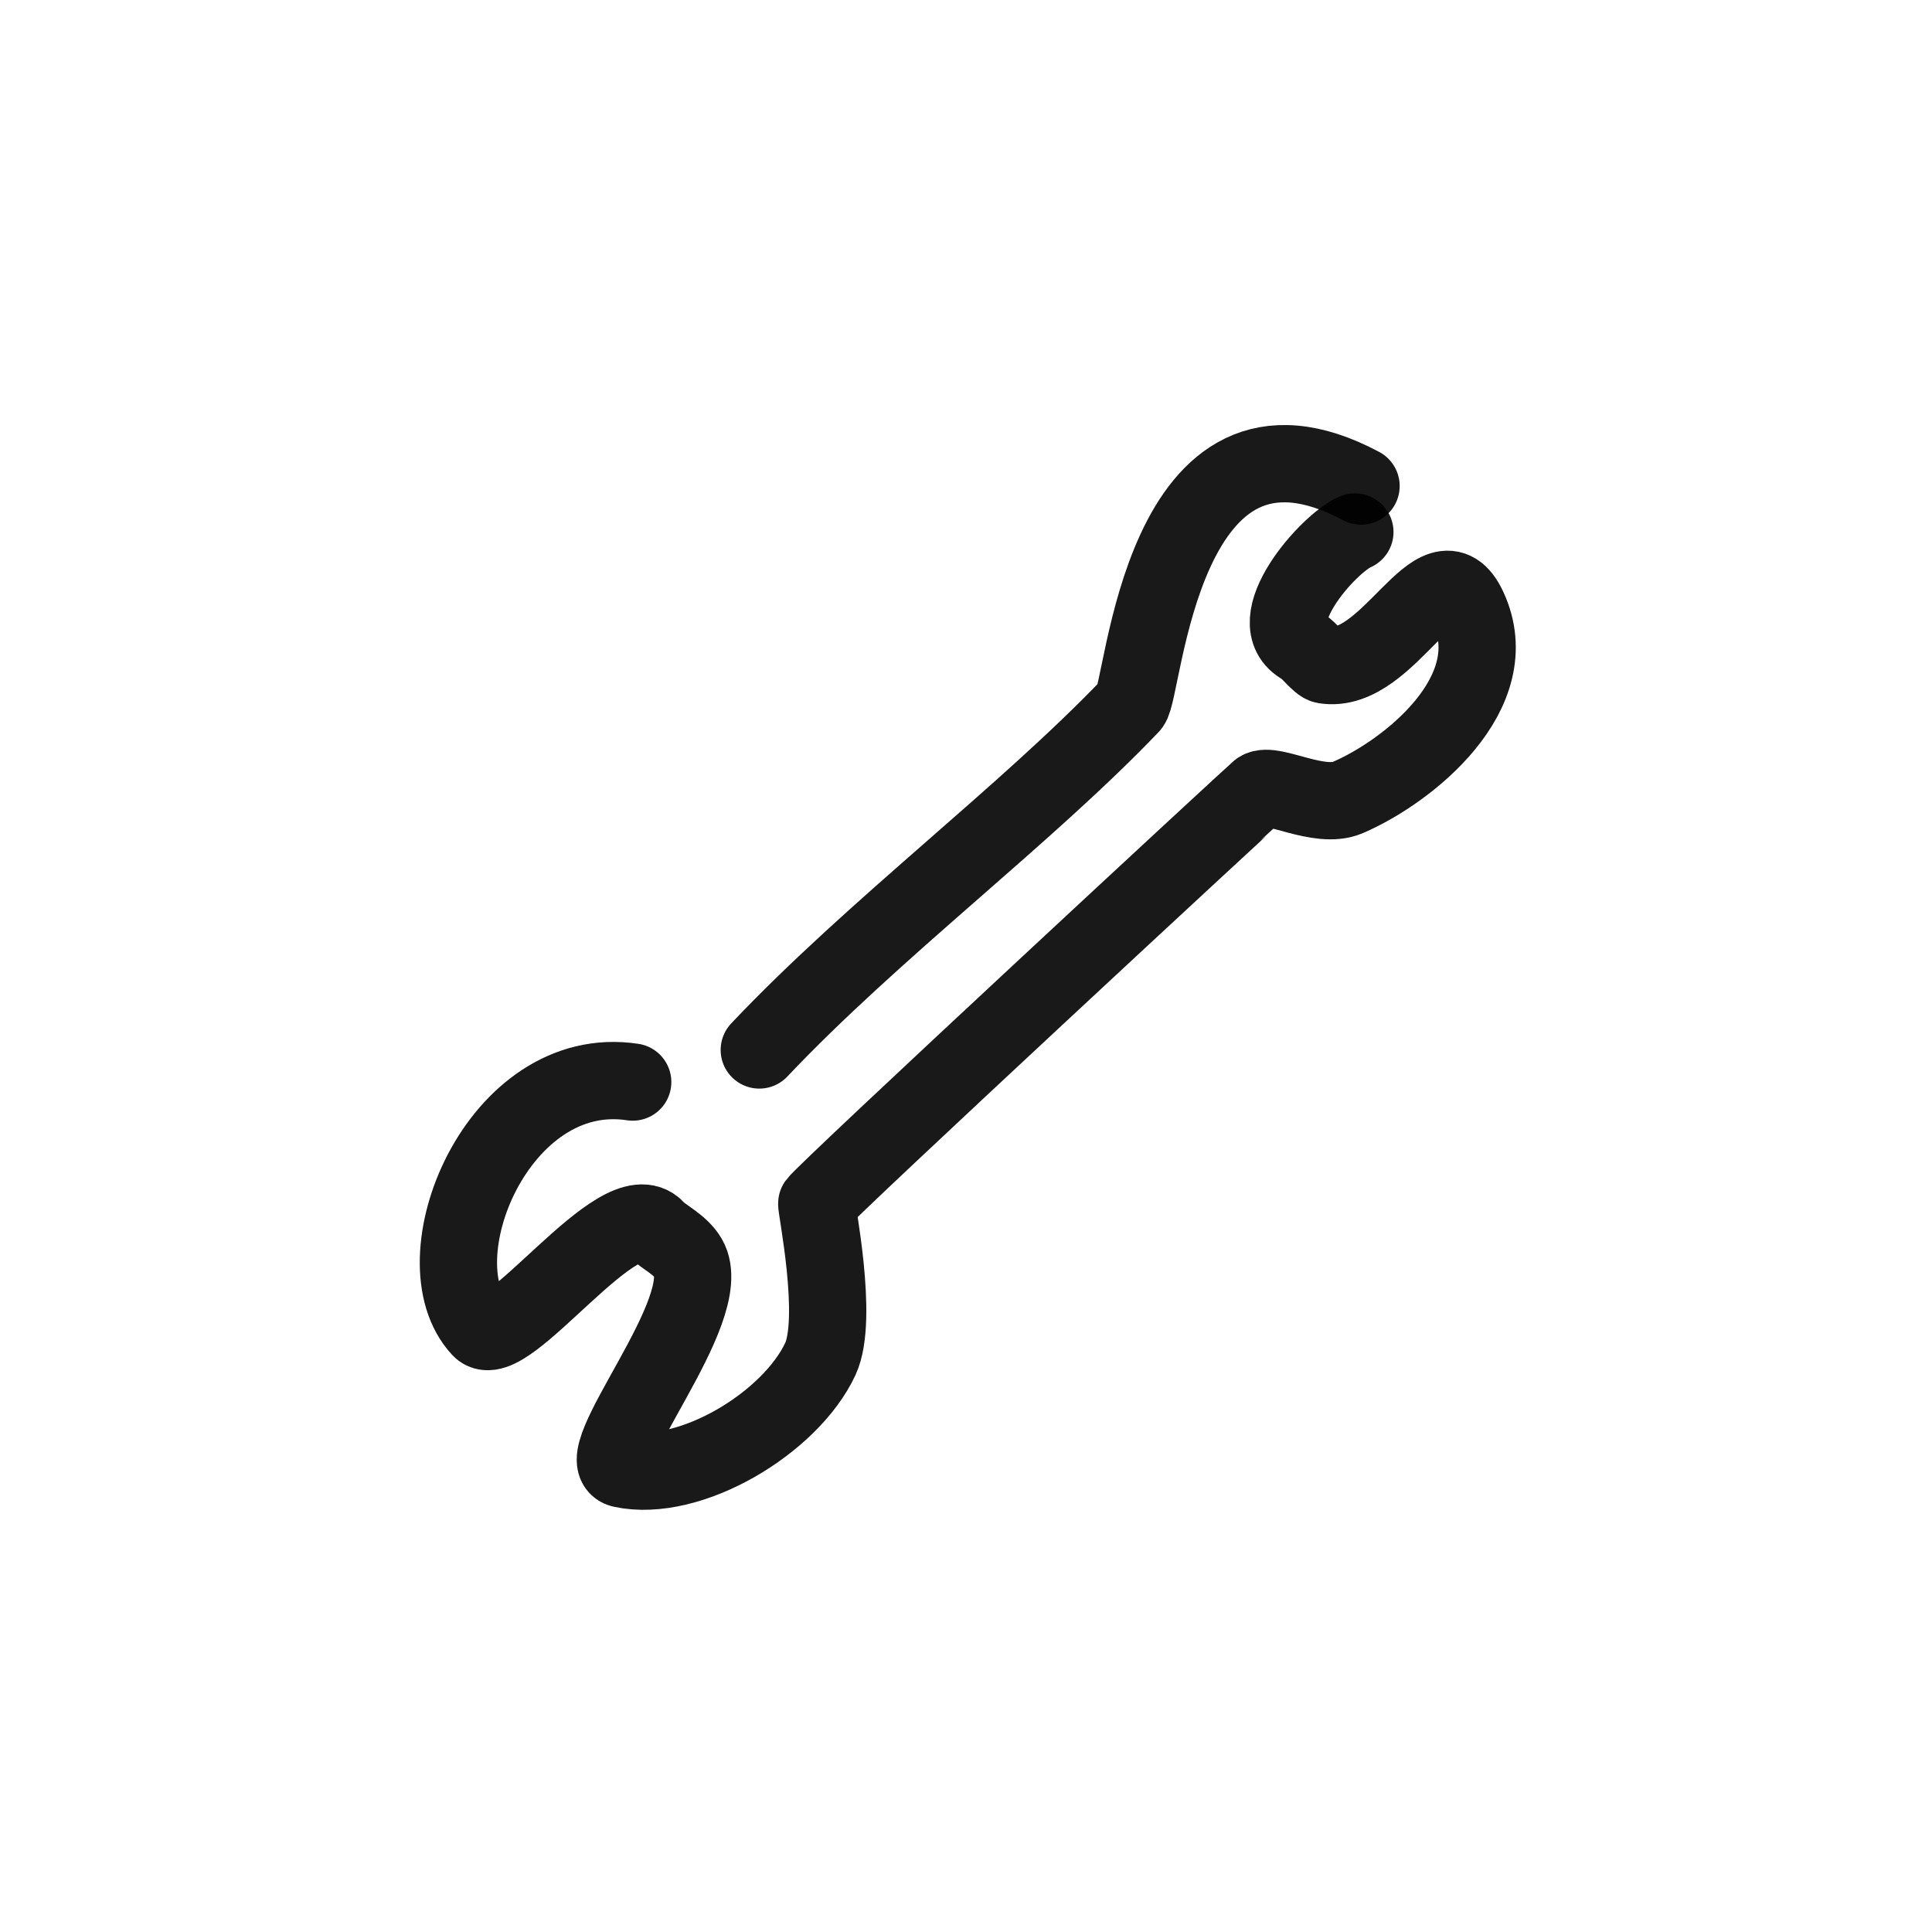
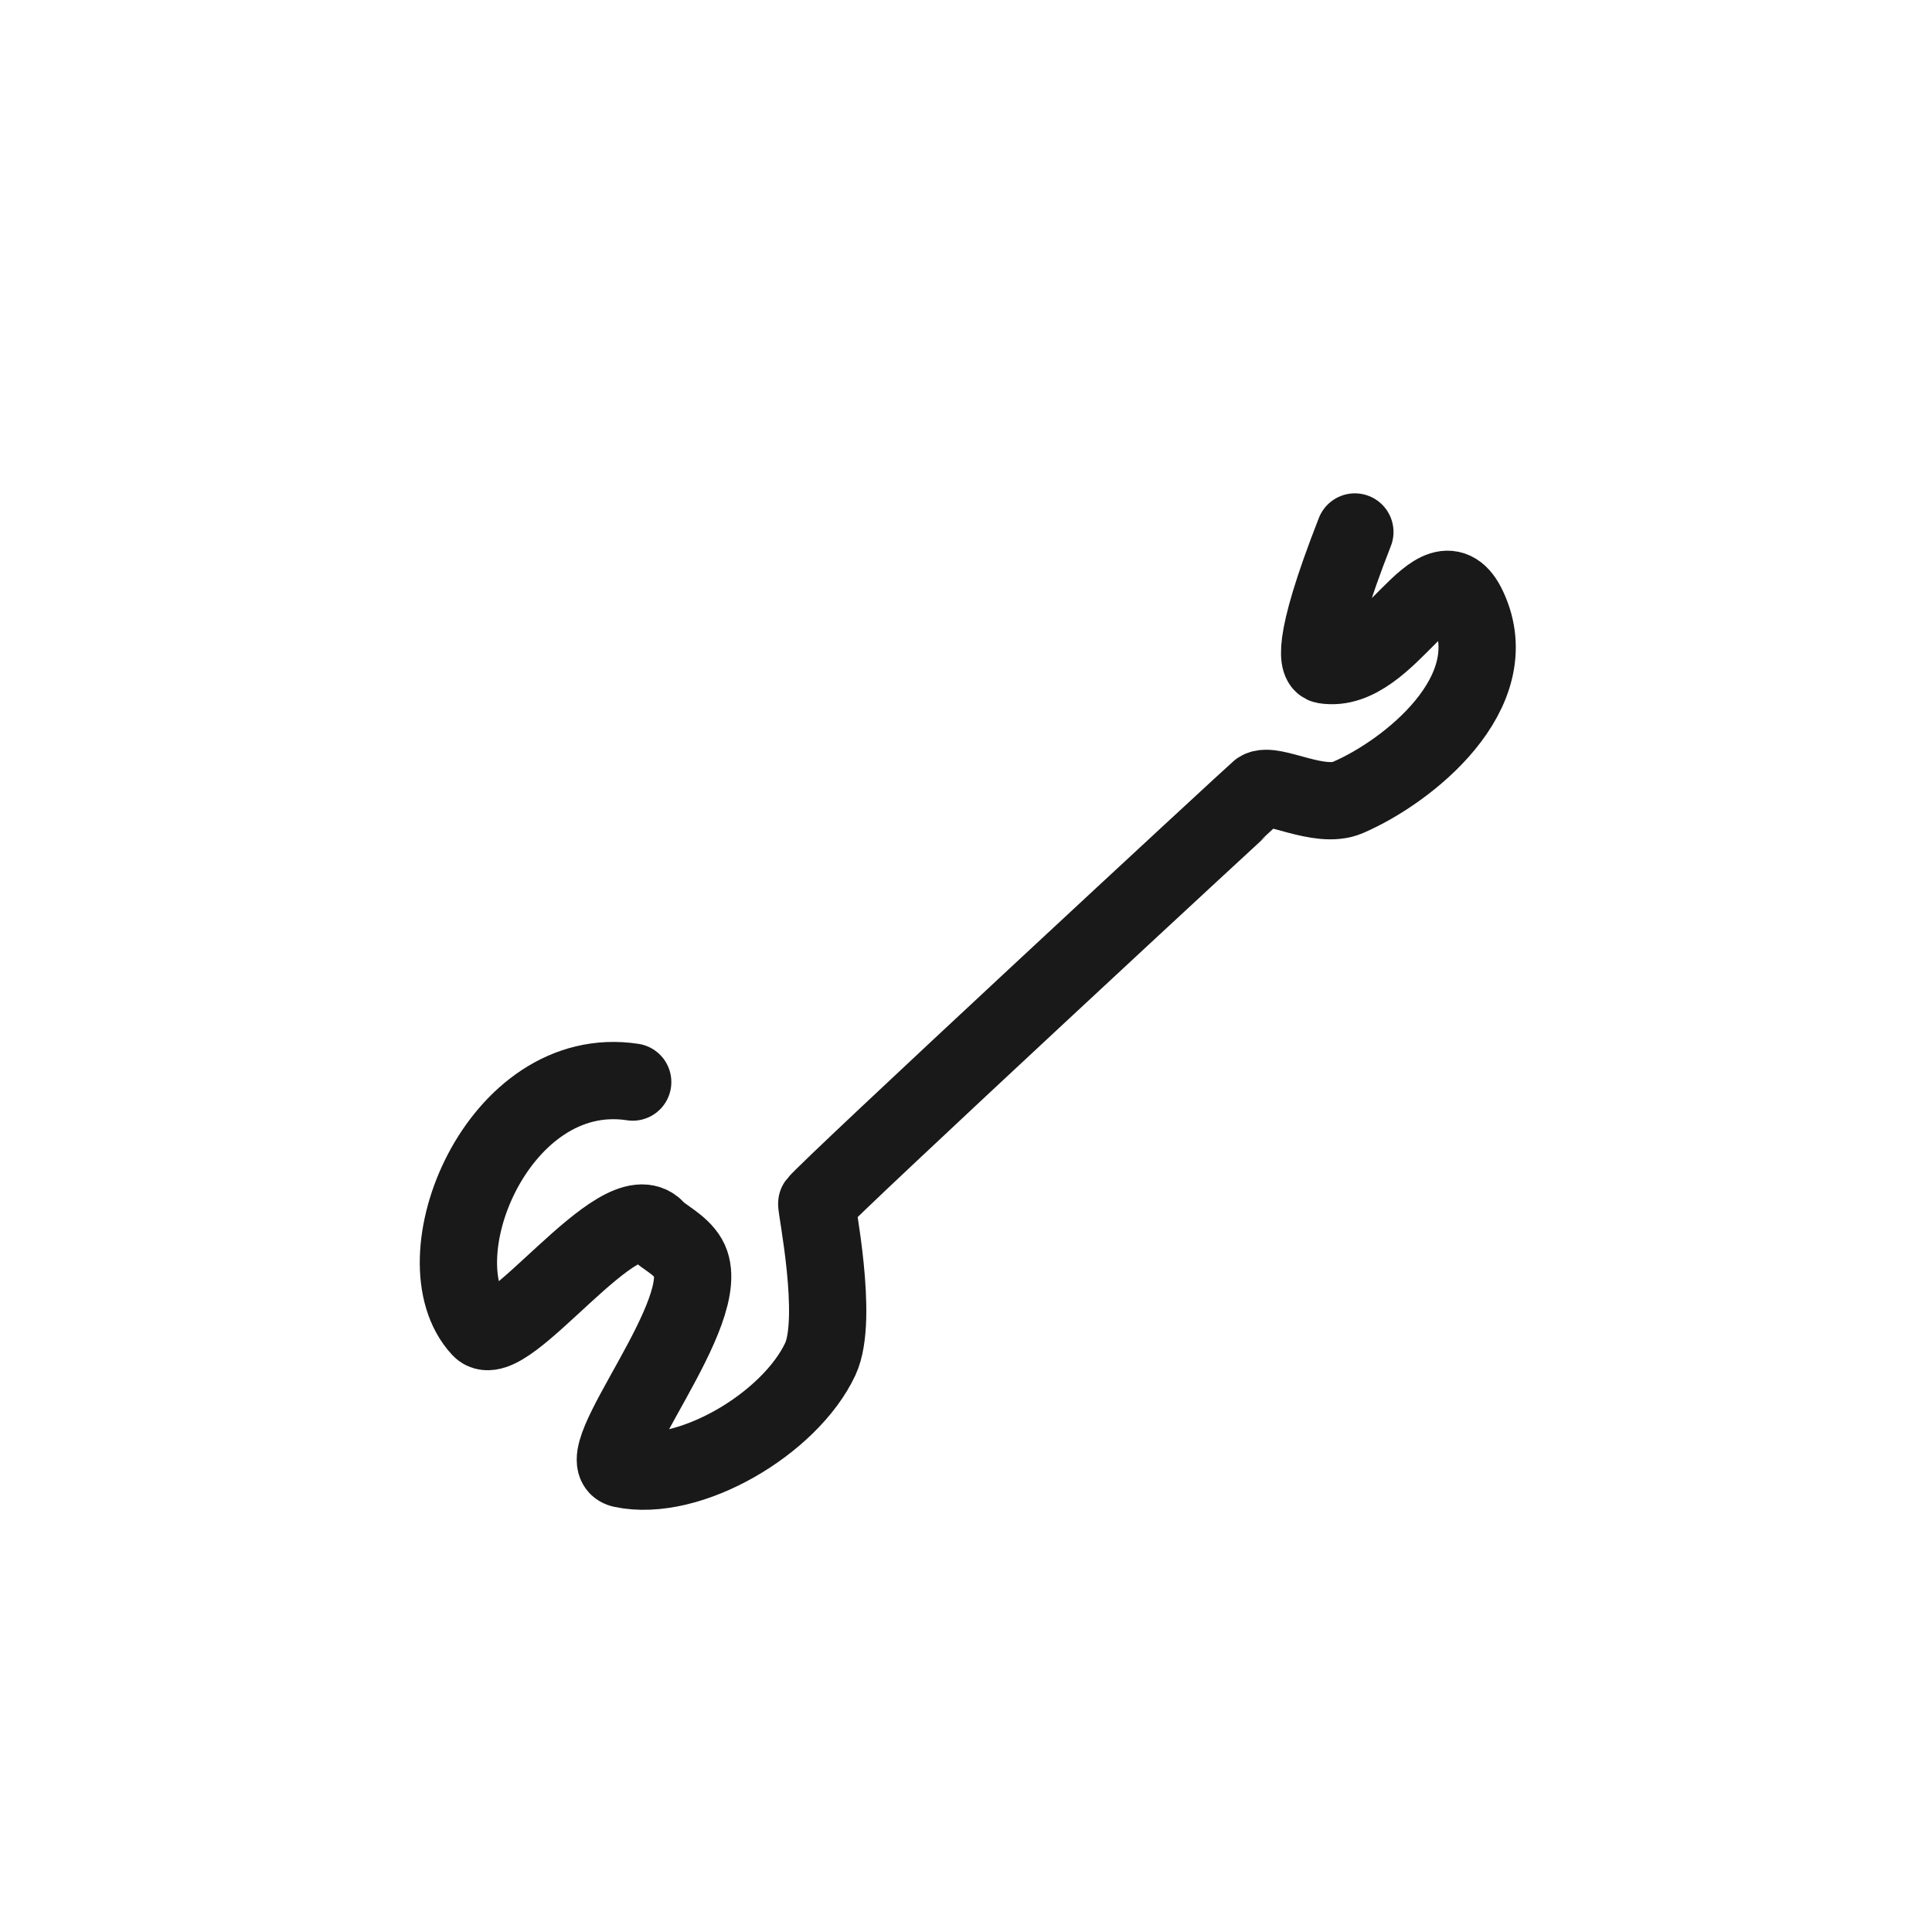
<svg xmlns="http://www.w3.org/2000/svg" width="800px" height="800px" viewBox="0 0 400 400" fill="none">
-   <path d="M157.204 217.384C180.751 192.462 212.375 168.788 234.123 146.008C236.925 143.074 240.188 78.437 281.788 100.63" stroke="#000000" stroke-opacity="0.9" stroke-width="16" stroke-linecap="round" stroke-linejoin="round" />
-   <path d="M280.51 110.142C275.028 112.5 260.477 128.891 269.78 133.874C270.97 134.512 273.116 137.498 274.252 137.681C287.666 139.851 297.55 112.104 303.964 125.852C312.169 143.437 291.373 159.837 279.044 165.123C273.077 167.68 263.413 161.819 260.721 163.552C260.111 163.942 170.916 246.579 169.107 249.16C168.851 249.529 173.757 272.966 169.841 281.365C163.628 294.678 142.765 307.135 128.795 304.142C121.012 302.473 148.652 271.117 142.51 260.493C140.847 257.617 137.222 256.031 135.857 254.502C128.477 246.237 104.696 280.67 99.481 275.078C86.307 260.964 103.08 219.754 130.995 224.029" stroke="#000000" stroke-opacity="0.9" stroke-width="16" stroke-linecap="round" stroke-linejoin="round" />
+   <path d="M280.51 110.142C270.97 134.512 273.116 137.498 274.252 137.681C287.666 139.851 297.55 112.104 303.964 125.852C312.169 143.437 291.373 159.837 279.044 165.123C273.077 167.68 263.413 161.819 260.721 163.552C260.111 163.942 170.916 246.579 169.107 249.16C168.851 249.529 173.757 272.966 169.841 281.365C163.628 294.678 142.765 307.135 128.795 304.142C121.012 302.473 148.652 271.117 142.51 260.493C140.847 257.617 137.222 256.031 135.857 254.502C128.477 246.237 104.696 280.67 99.481 275.078C86.307 260.964 103.08 219.754 130.995 224.029" stroke="#000000" stroke-opacity="0.9" stroke-width="16" stroke-linecap="round" stroke-linejoin="round" />
</svg>